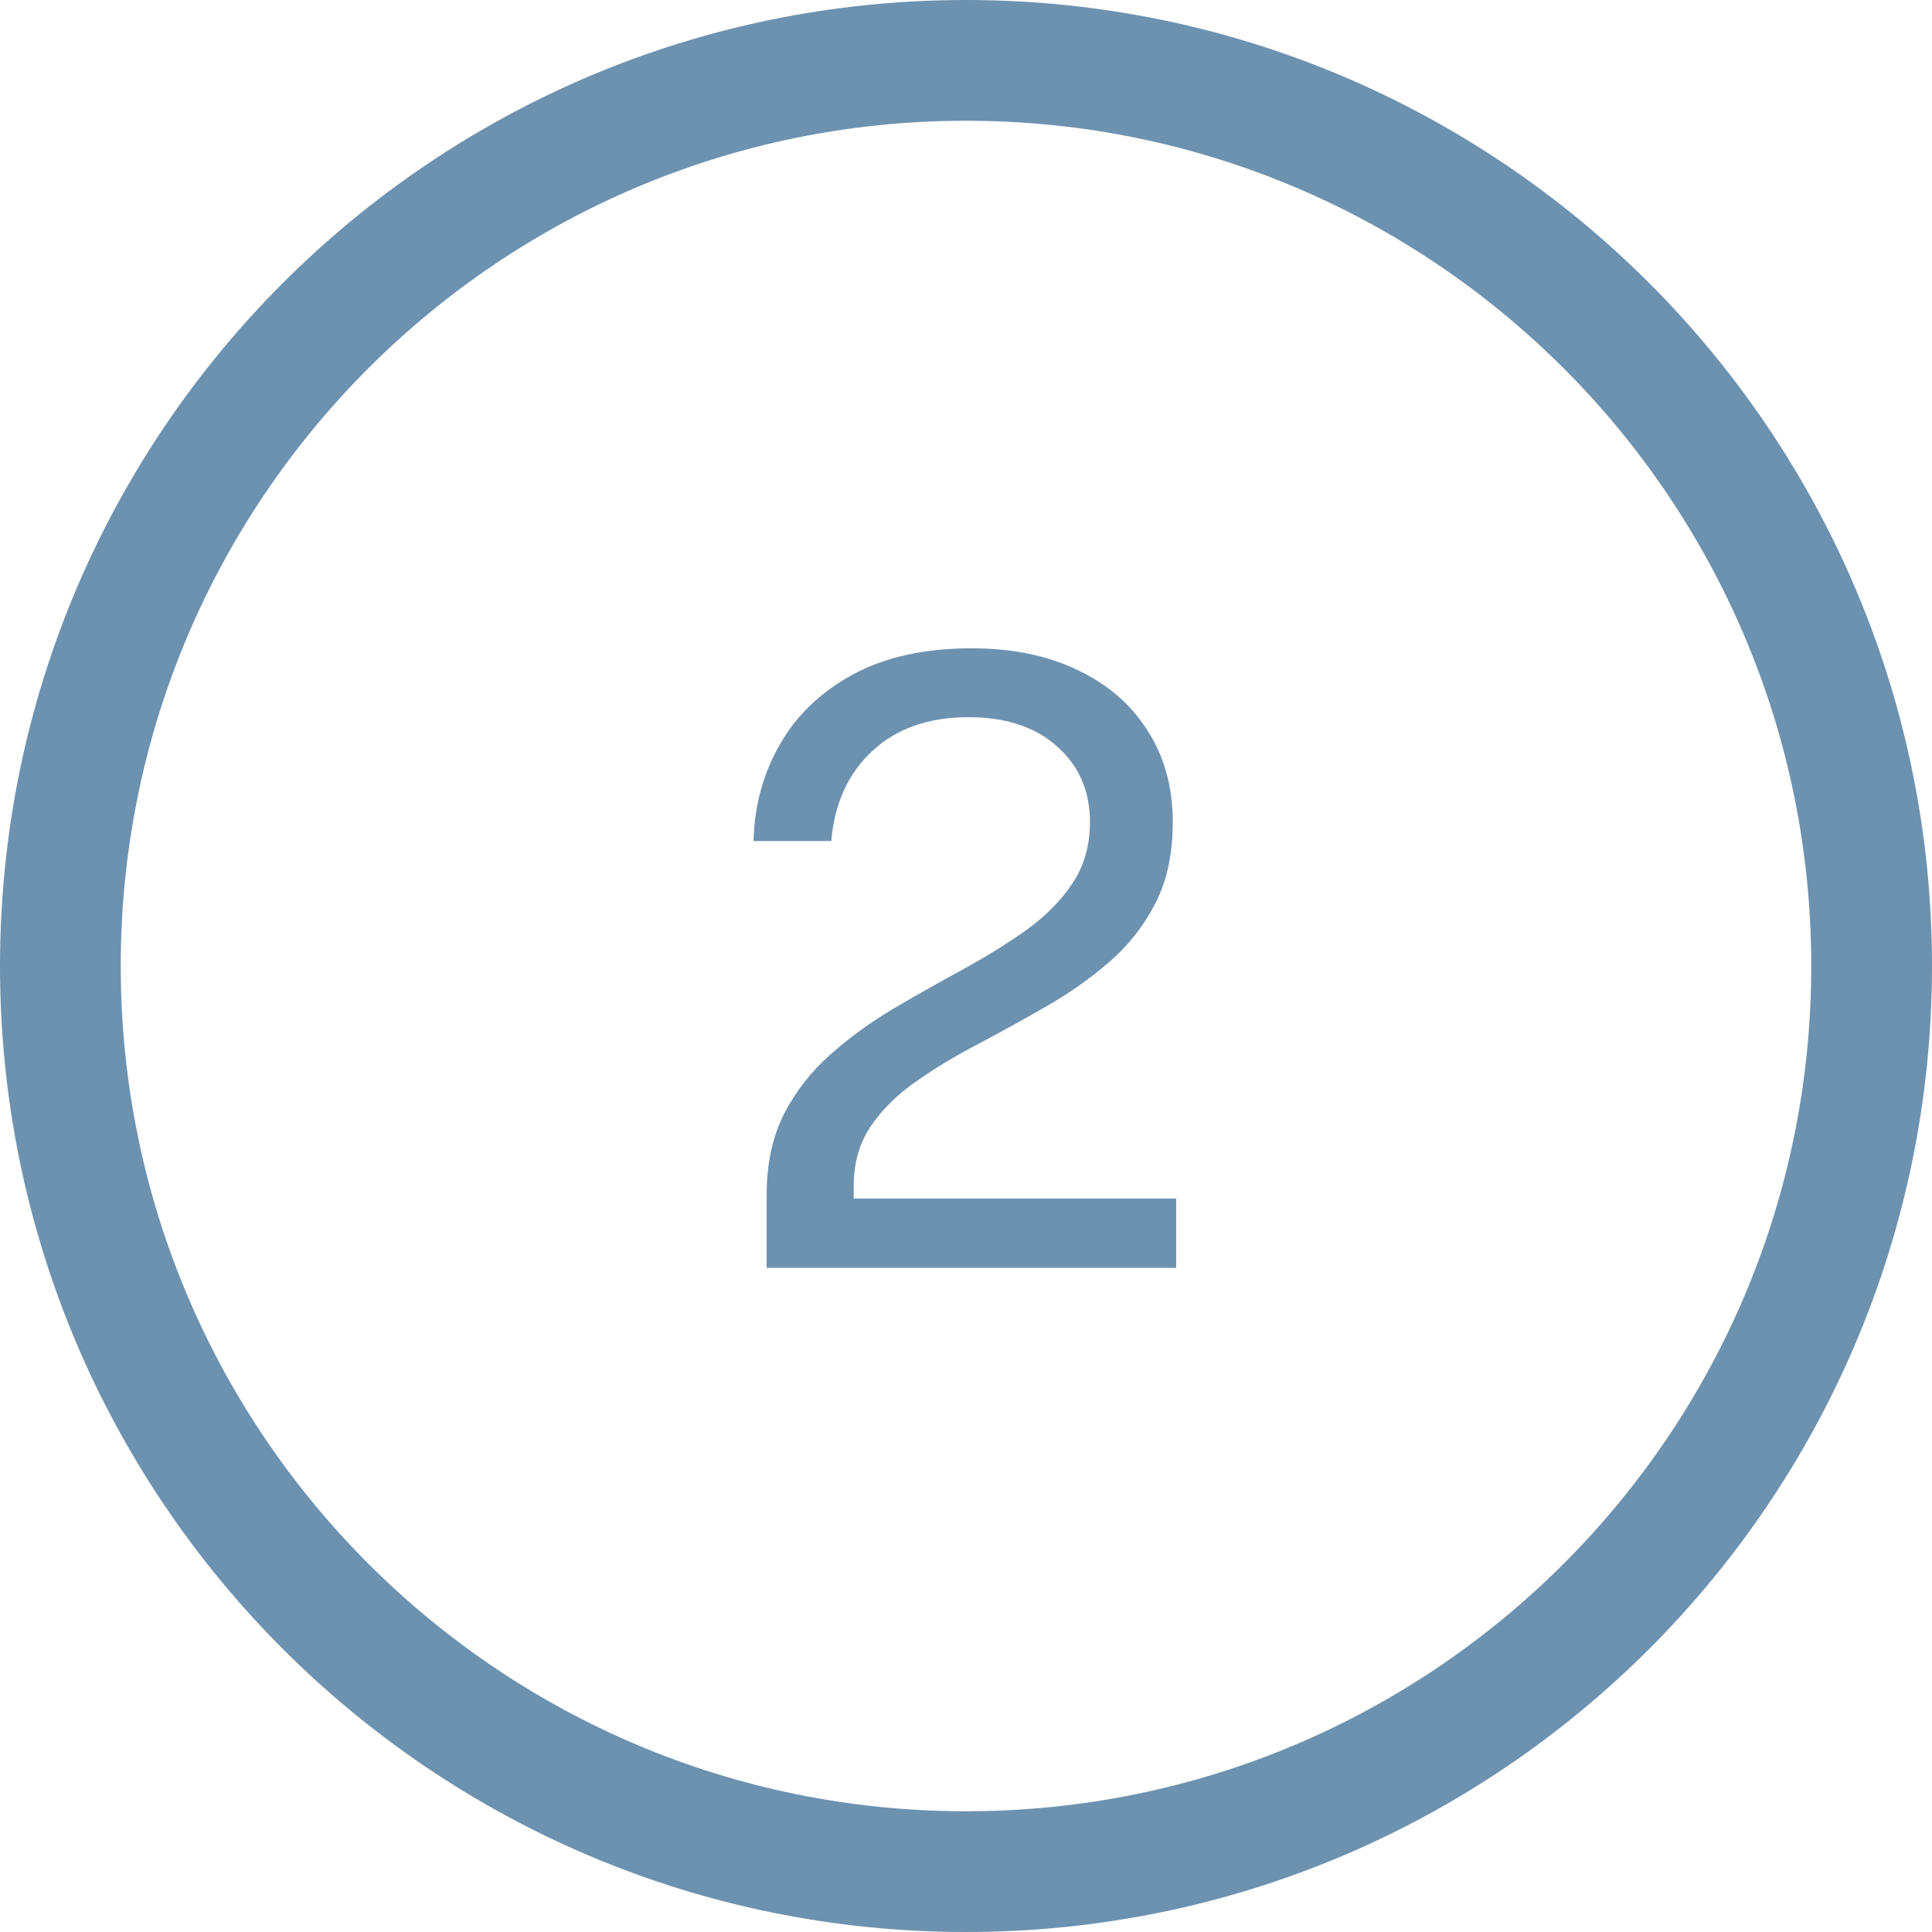
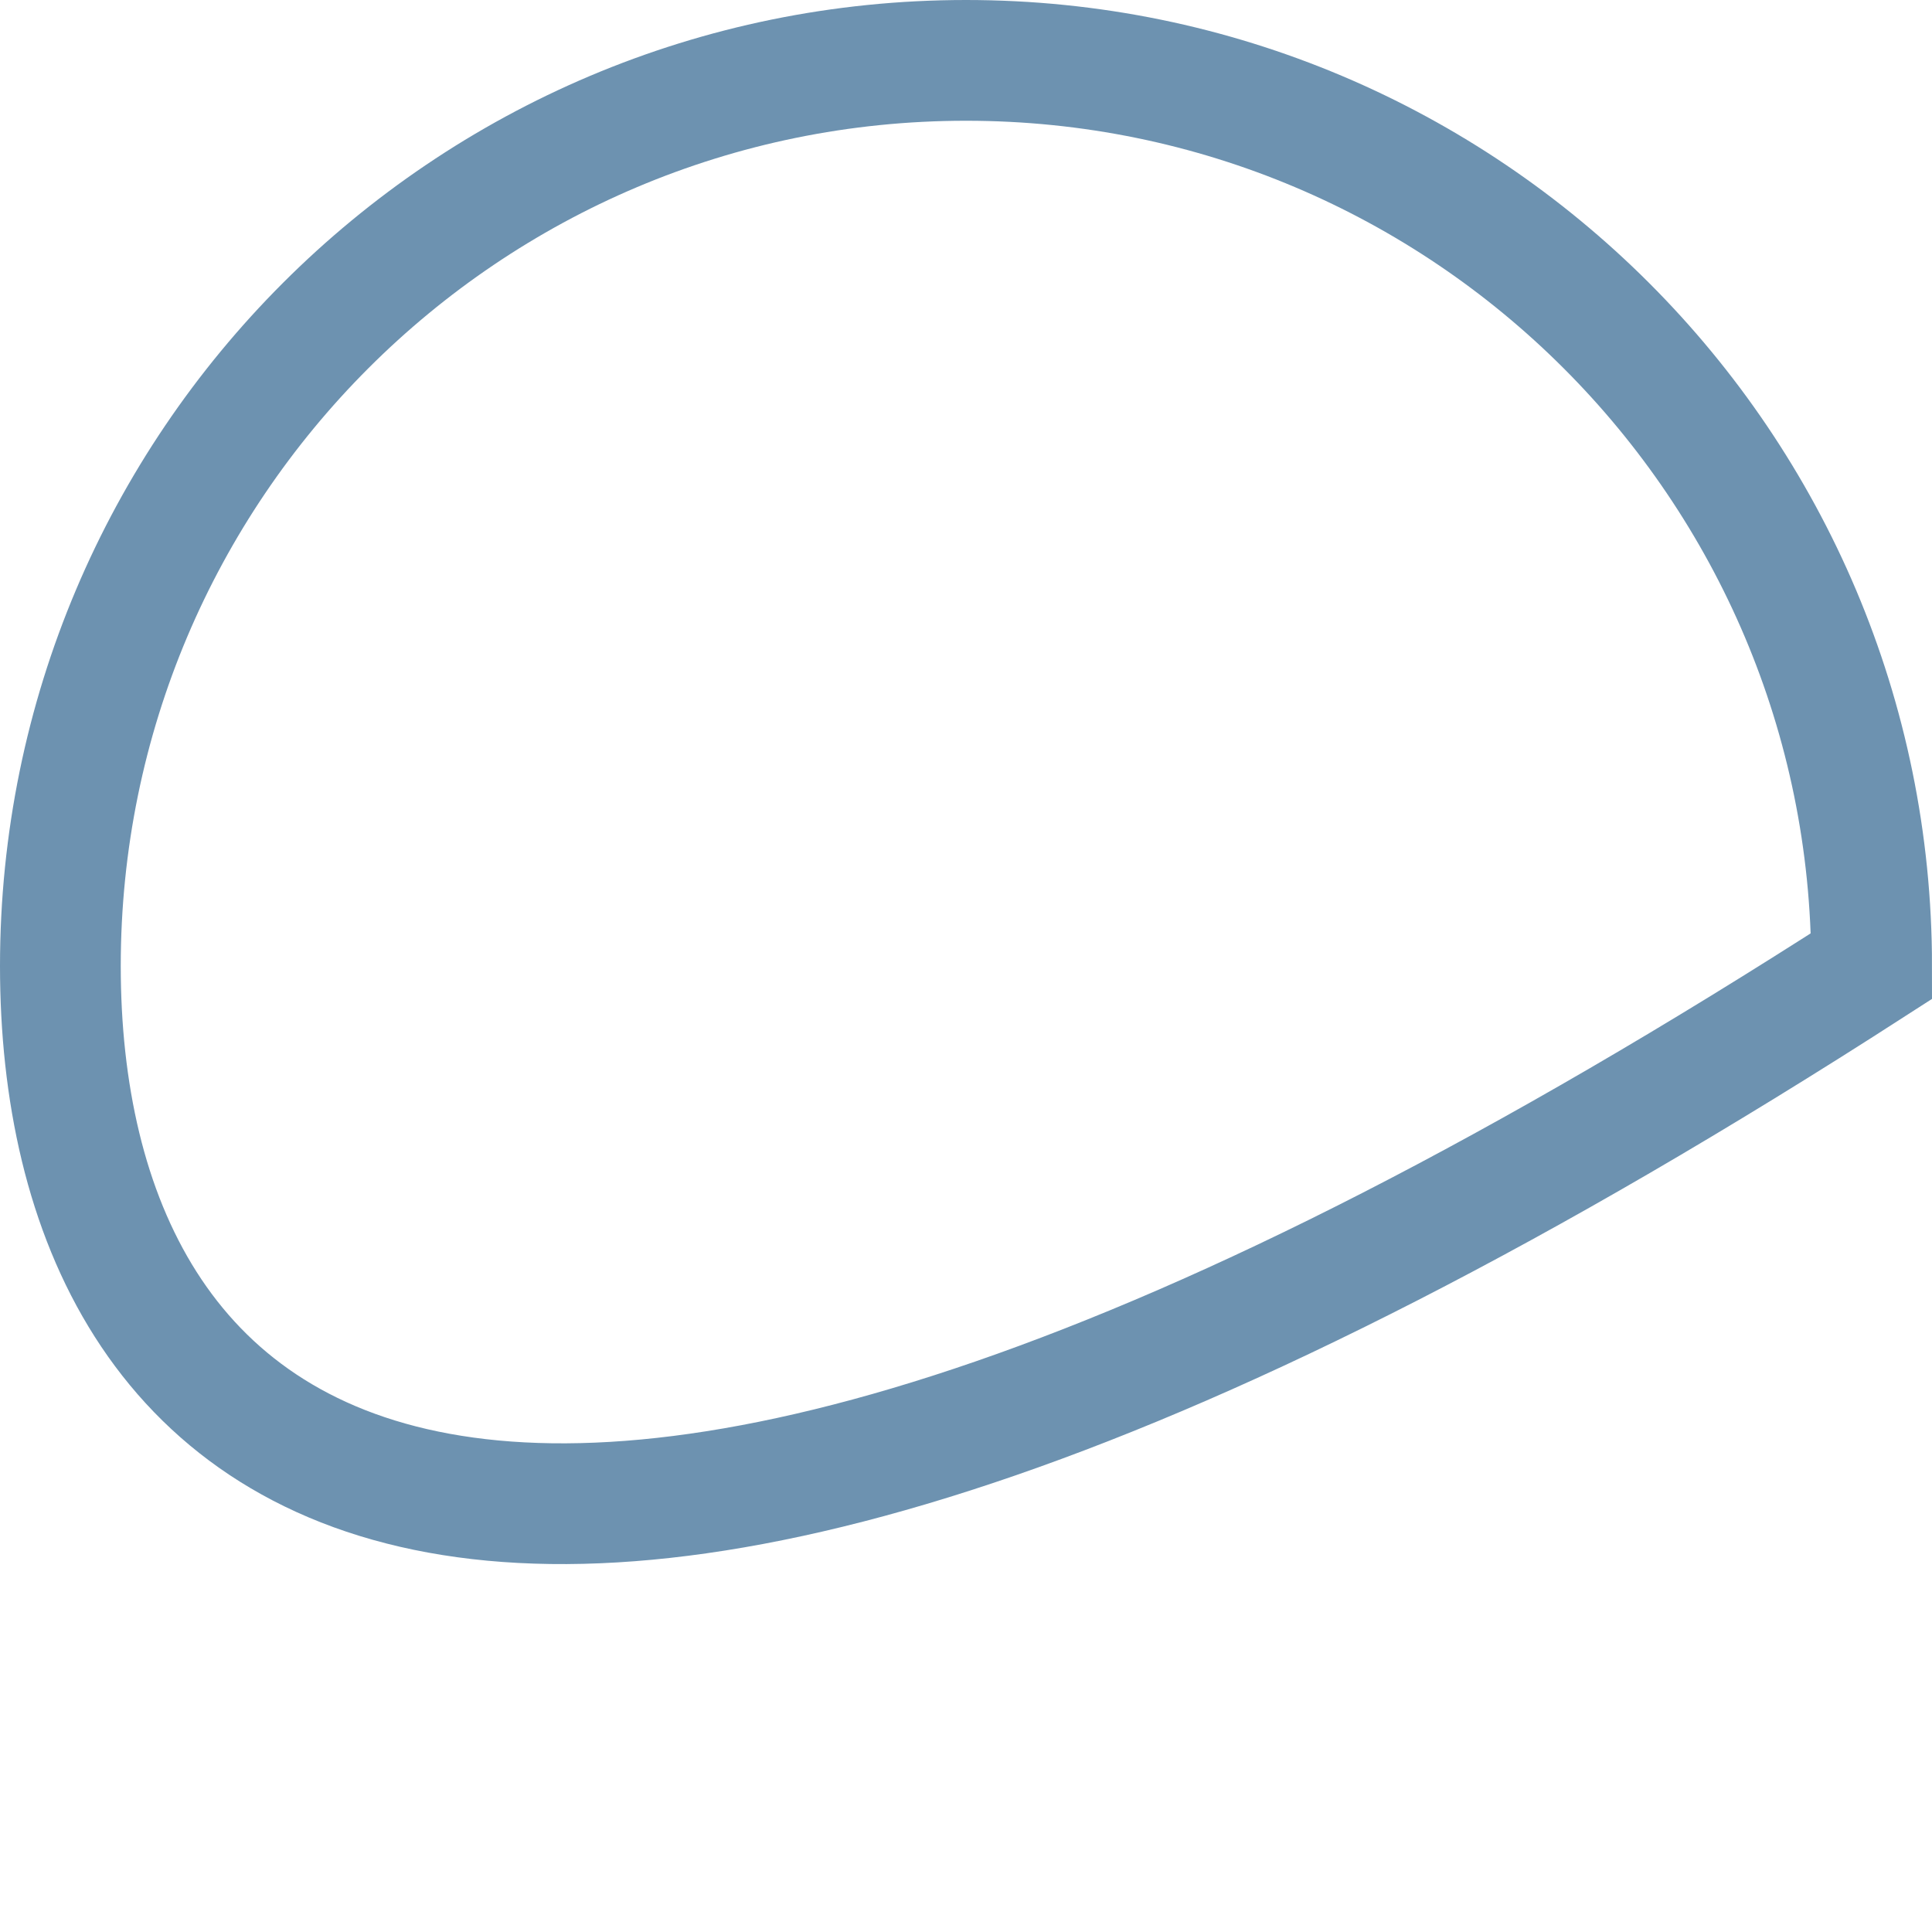
<svg xmlns="http://www.w3.org/2000/svg" width="64" height="64" viewBox="0 0 64 64" fill="none">
-   <path d="M32 2C48.569 2 62 15.431 62 32C62 48.569 48.569 62 32 62C15.431 62 2 48.569 2 32C2 15.431 15.431 2 32 2Z" stroke="#6D92B0" stroke-width="4" />
-   <path d="M25.396 42V40.418V39.592C25.396 38.556 25.587 37.66 25.97 36.904C26.362 36.148 26.875 35.49 27.51 34.93C28.154 34.361 28.854 33.852 29.61 33.404C30.375 32.956 31.136 32.527 31.892 32.116C32.657 31.696 33.358 31.262 33.992 30.814C34.627 30.357 35.136 29.843 35.518 29.274C35.91 28.695 36.106 28.014 36.106 27.23C36.106 26.203 35.742 25.368 35.014 24.724C34.295 24.08 33.32 23.758 32.088 23.758C30.763 23.758 29.699 24.131 28.896 24.878C28.093 25.625 27.641 26.619 27.538 27.86H24.962C24.99 26.693 25.279 25.629 25.83 24.668C26.381 23.697 27.188 22.923 28.252 22.344C29.316 21.765 30.628 21.476 32.186 21.476C33.539 21.476 34.715 21.719 35.714 22.204C36.713 22.68 37.483 23.352 38.024 24.22C38.575 25.079 38.85 26.082 38.85 27.23C38.85 28.275 38.659 29.171 38.276 29.918C37.894 30.665 37.385 31.313 36.75 31.864C36.125 32.405 35.439 32.891 34.692 33.32C33.946 33.749 33.194 34.165 32.438 34.566C31.682 34.958 30.991 35.373 30.366 35.812C29.741 36.241 29.237 36.736 28.854 37.296C28.471 37.856 28.28 38.523 28.28 39.298V39.704H38.962V42H25.396Z" fill="#6D92B0" />
+   <path d="M32 2C48.569 2 62 15.431 62 32C15.431 62 2 48.569 2 32C2 15.431 15.431 2 32 2Z" stroke="#6D92B0" stroke-width="4" />
</svg>